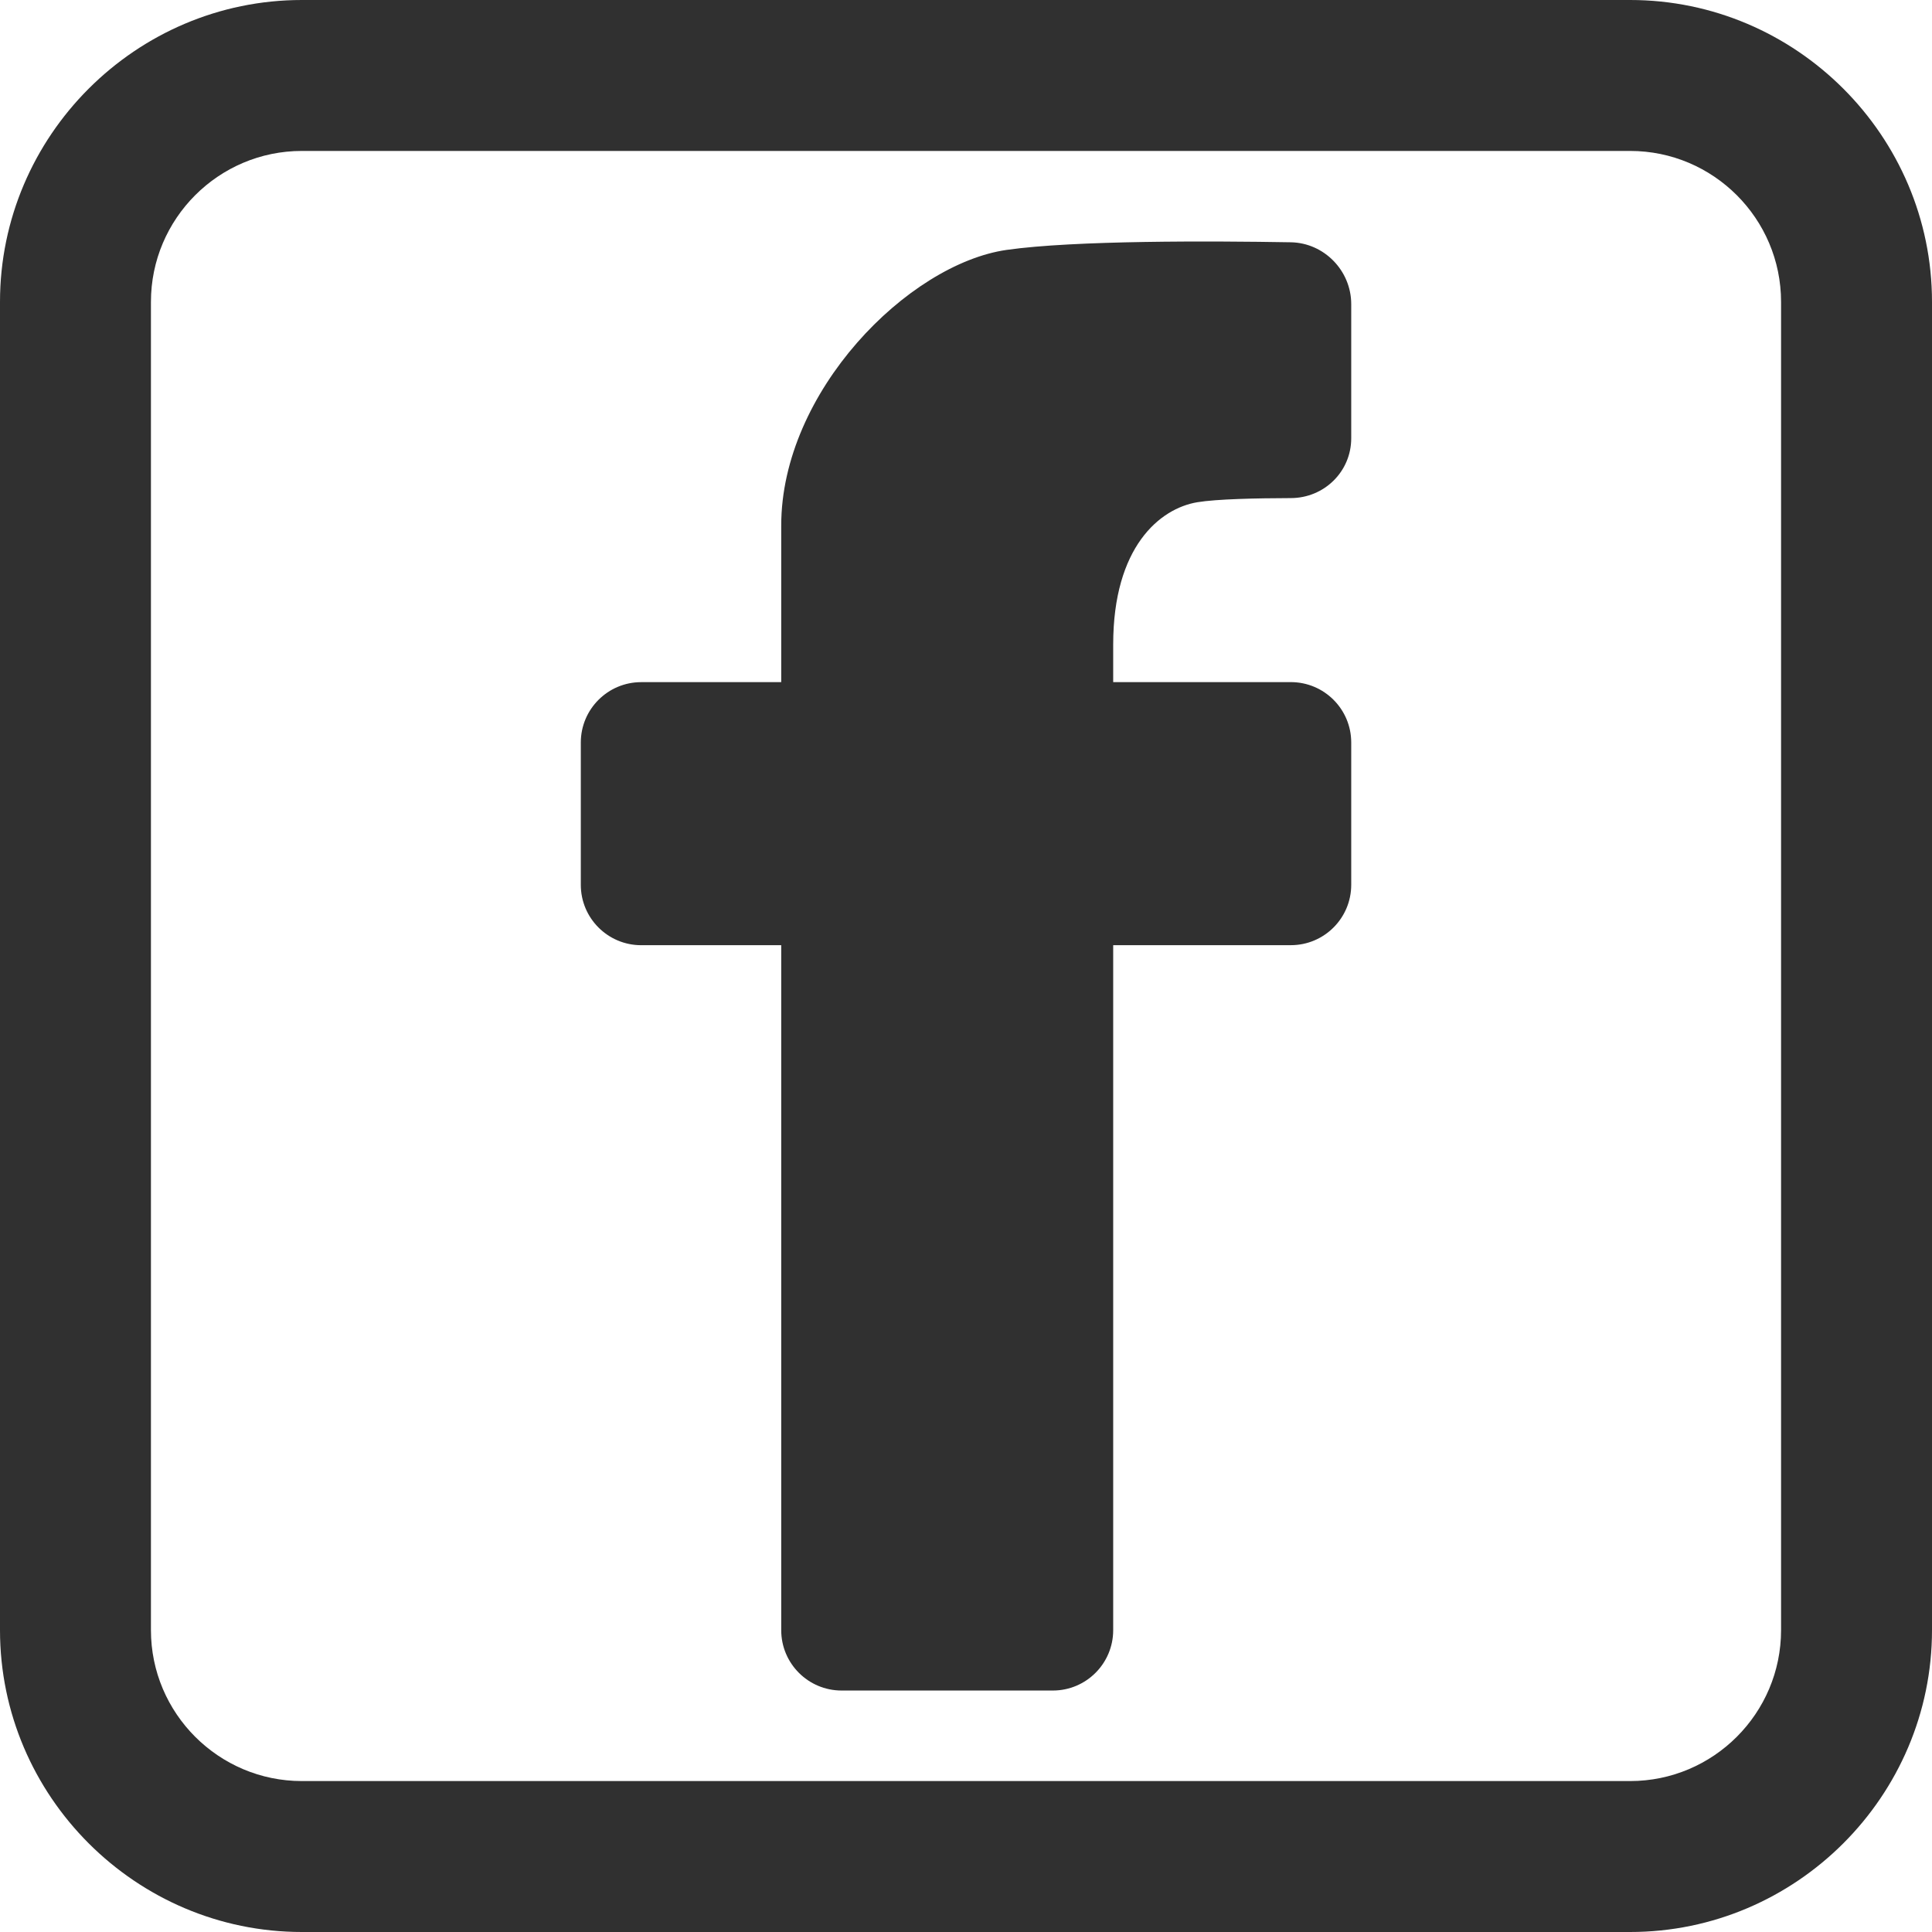
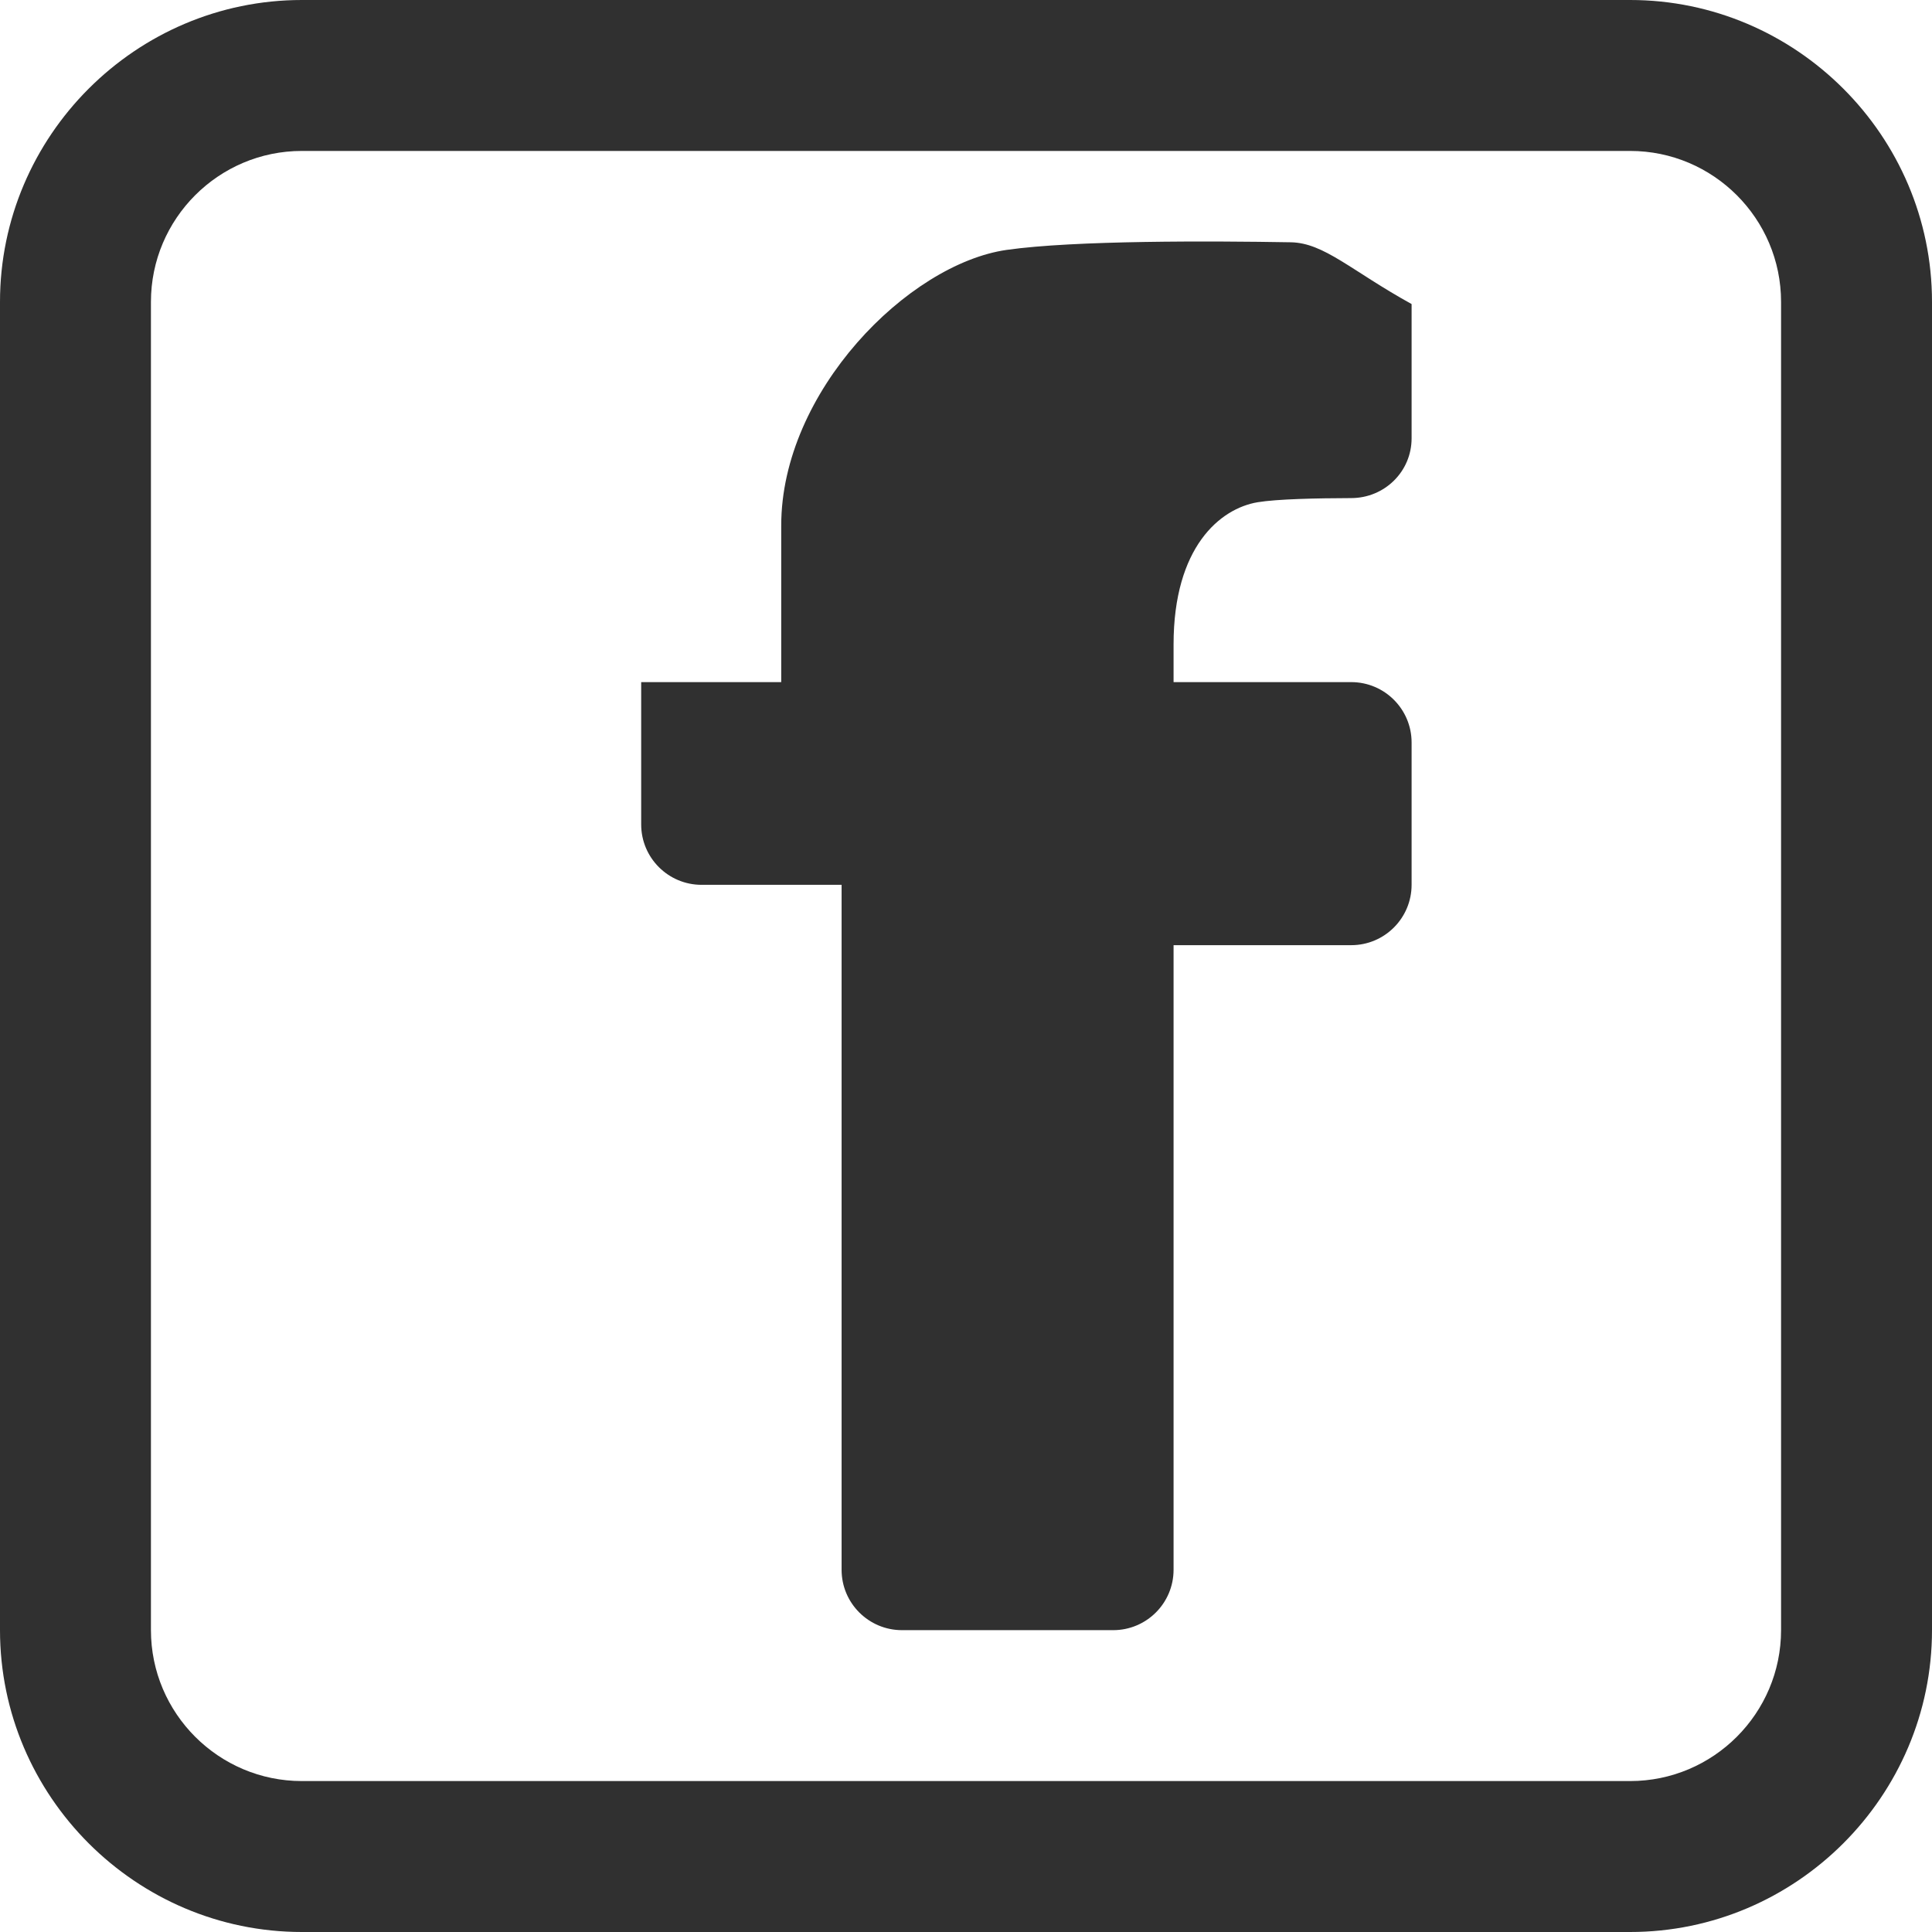
<svg xmlns="http://www.w3.org/2000/svg" height="64px" id="facebook" style="enable-background:new 0 0 64 64;" version="1.1" viewBox="0 0 64 64" width="64px" xml:space="preserve">
-   <path d="M54,0H10C4.5,0,0,4.5,0,10v44c0,5.5,4.5,10,10,10h44  c5.5,0,10-4.5,10-10V10C64,4.5,59.5,0,54,0z M59,54c0,2.757-2.243,5-5,5H10c-2.757,0-5-2.243-5-5V10c0-2.757,2.243-5,5-5h44  c2.757,0,5,2.243,5,5V54z M42.76,8.026c-2.628-0.045-7.17-0.067-9.412,0.252c-3.265,0.468-7.469,4.699-7.469,9.131v5.188H21.24  c-1.104,0-2,0.896-2,2v4.714c0,1.104,0.896,2,2,2h4.639v22.691c0,1.104,0.896,1.999,2,1.999h6.997c1.104,0,2-0.896,2-2V31.31h5.885  c1.104,0,2-0.896,2-2v-4.714c0-1.104-0.896-2-2-2h-5.885v-1.247c0-3.229,1.541-4.504,2.787-4.712  c0.638-0.106,1.959-0.134,3.097-0.137c1.104-0.002,2.001-0.877,2.001-1.981v-4.447C44.76,8.967,43.864,8.045,42.76,8.026z" style="fill-rule:evenodd;clip-rule:evenodd;fill:#303030;" />
+   <path d="M54,0H10C4.5,0,0,4.5,0,10v44c0,5.5,4.5,10,10,10h44  c5.5,0,10-4.5,10-10V10C64,4.5,59.5,0,54,0z M59,54c0,2.757-2.243,5-5,5H10c-2.757,0-5-2.243-5-5V10c0-2.757,2.243-5,5-5h44  c2.757,0,5,2.243,5,5V54z M42.76,8.026c-2.628-0.045-7.17-0.067-9.412,0.252c-3.265,0.468-7.469,4.699-7.469,9.131v5.188H21.24  v4.714c0,1.104,0.896,2,2,2h4.639v22.691c0,1.104,0.896,1.999,2,1.999h6.997c1.104,0,2-0.896,2-2V31.31h5.885  c1.104,0,2-0.896,2-2v-4.714c0-1.104-0.896-2-2-2h-5.885v-1.247c0-3.229,1.541-4.504,2.787-4.712  c0.638-0.106,1.959-0.134,3.097-0.137c1.104-0.002,2.001-0.877,2.001-1.981v-4.447C44.76,8.967,43.864,8.045,42.76,8.026z" style="fill-rule:evenodd;clip-rule:evenodd;fill:#303030;" />
</svg>